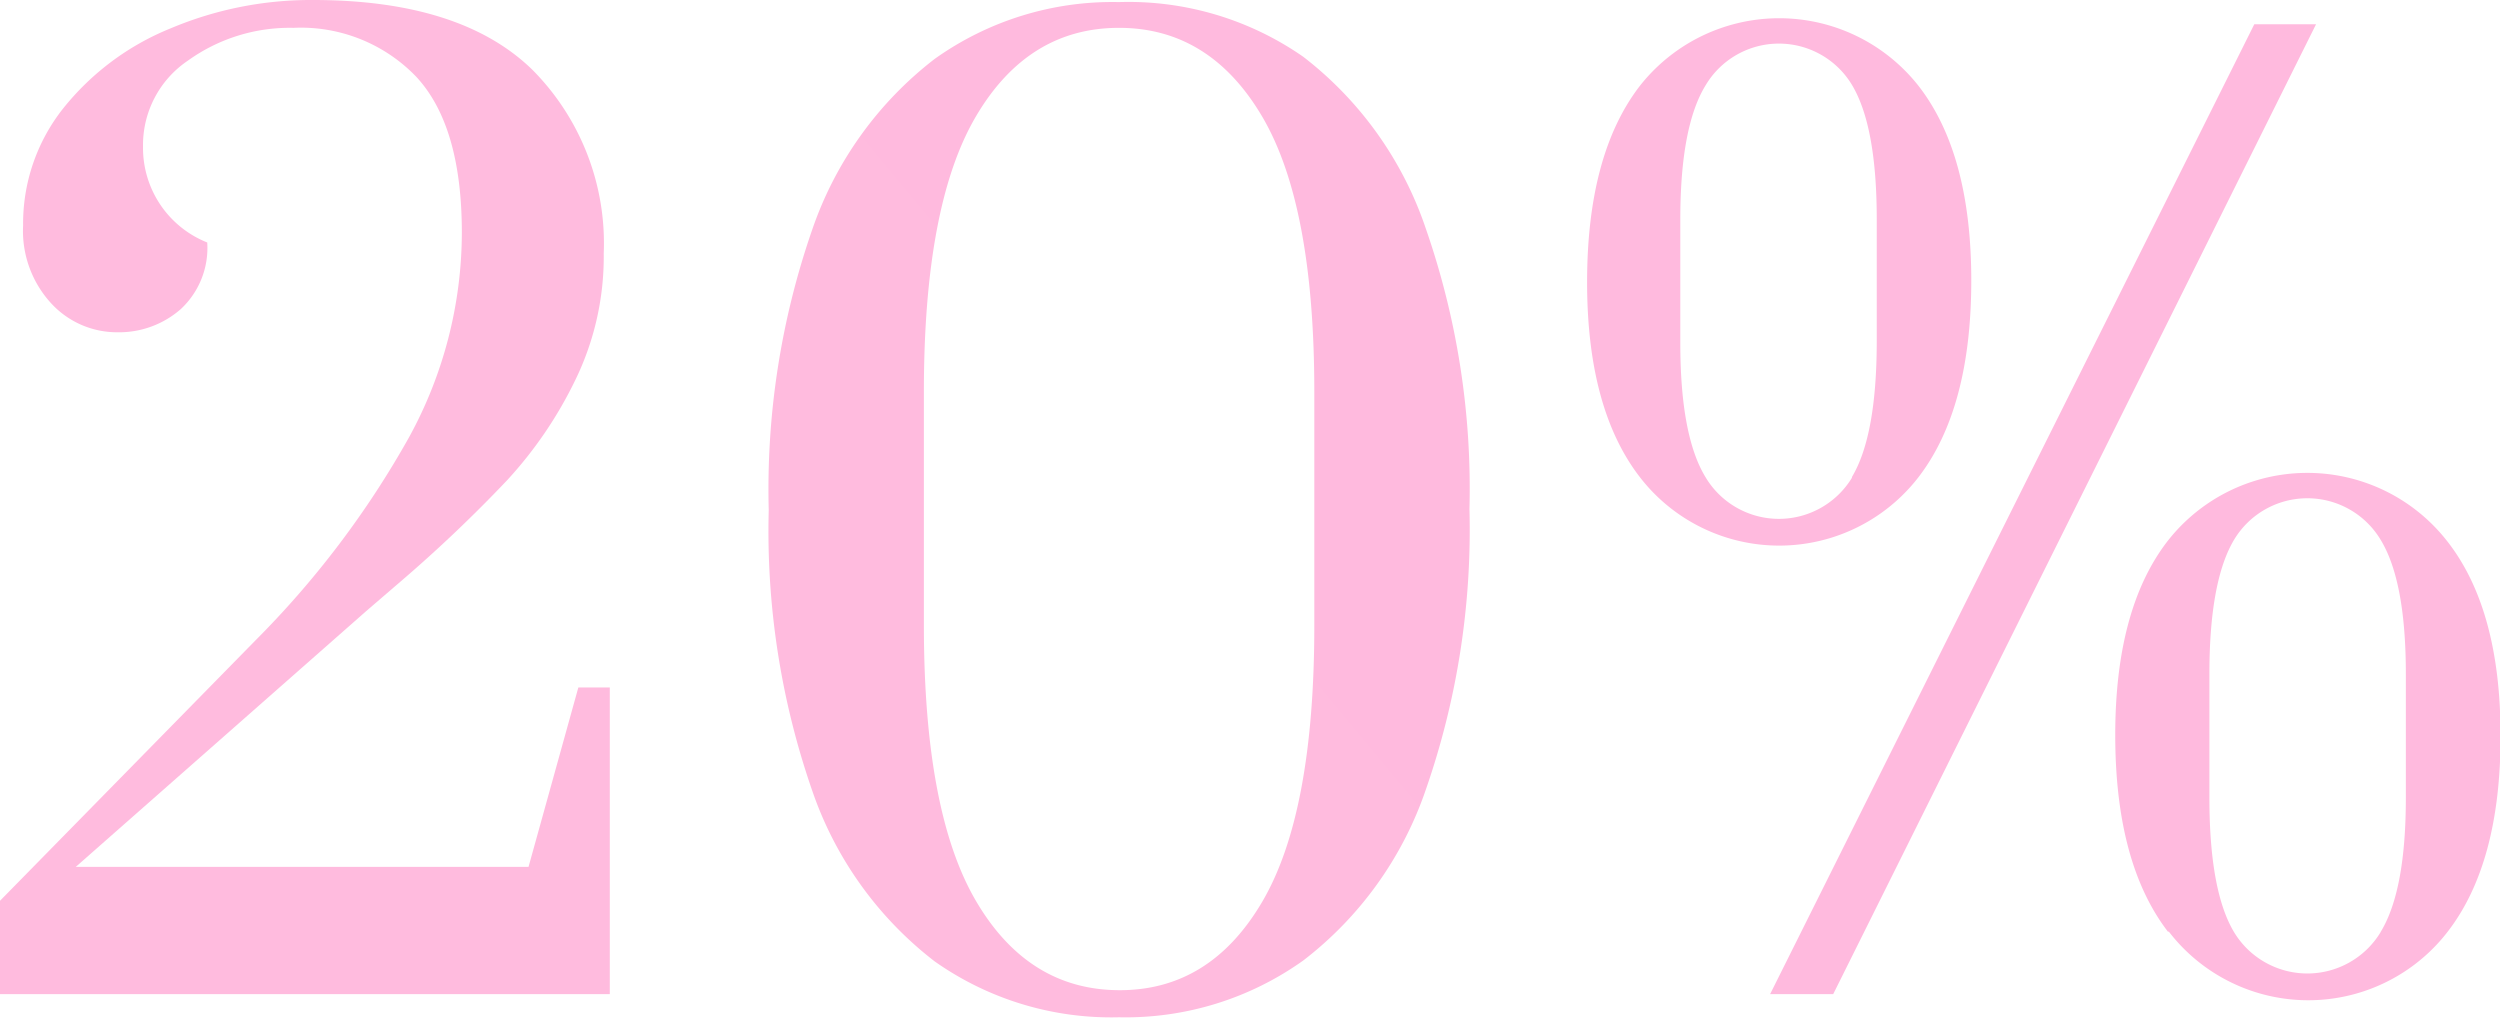
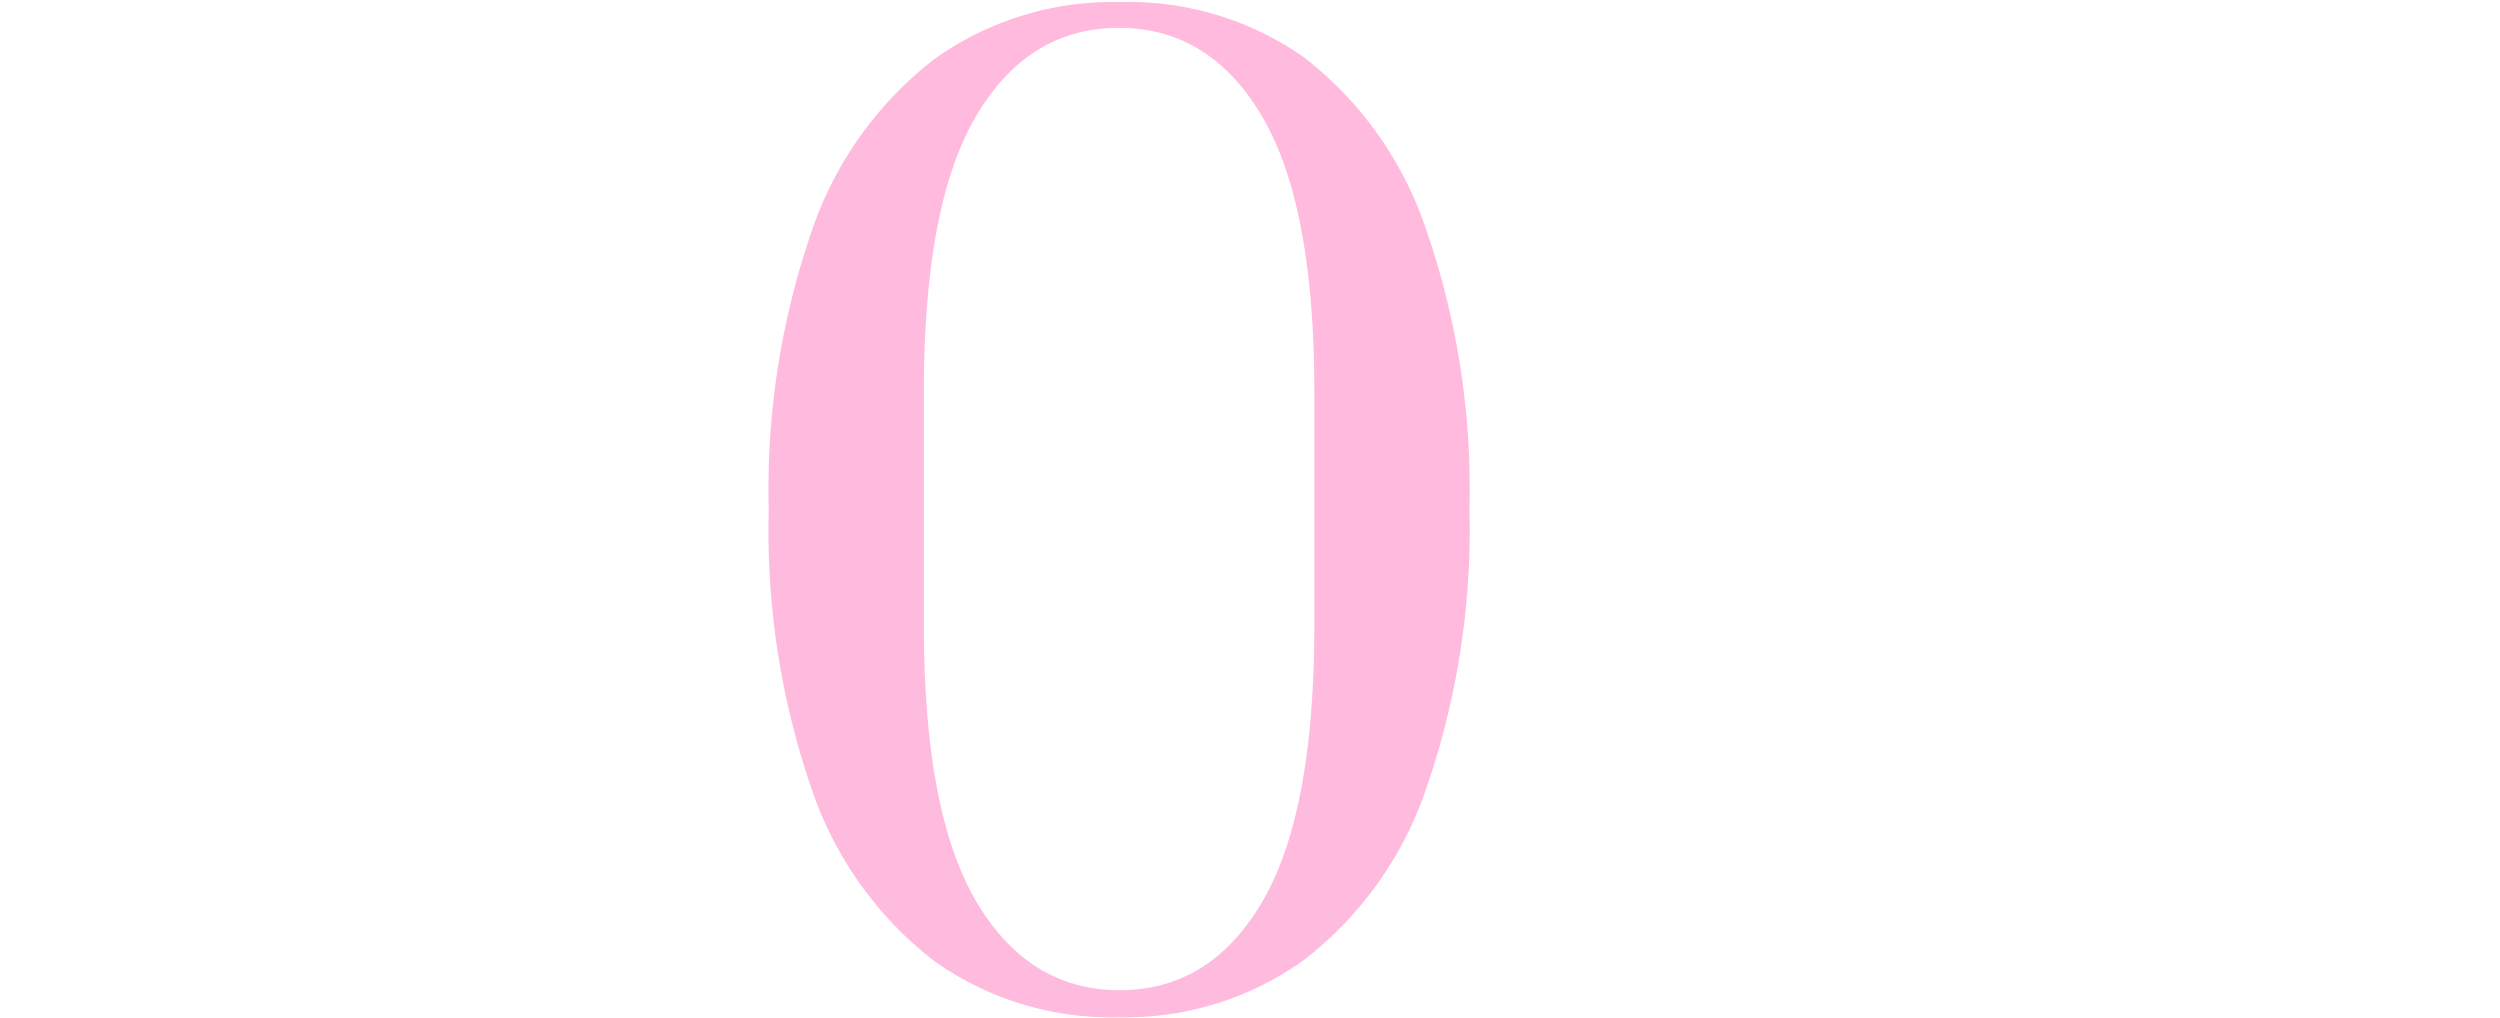
<svg xmlns="http://www.w3.org/2000/svg" xmlns:xlink="http://www.w3.org/1999/xlink" viewBox="0 0 131.97 53.76">
  <defs>
    <style>.cls-1{fill:url(#Безымянный_градиент_10);}.cls-2{fill:url(#Безымянный_градиент_10-2);}.cls-3{fill:url(#Безымянный_градиент_10-3);}</style>
    <linearGradient id="Безымянный_градиент_10" x1="119.03" y1="-55.38" x2="-29.42" y2="68.18" gradientUnits="userSpaceOnUse">
      <stop offset="0" stop-color="#ffb9de" />
      <stop offset="1" stop-color="#ffbcde" />
    </linearGradient>
    <linearGradient id="Безымянный_градиент_10-2" x1="134.94" y1="-36.26" x2="-13.51" y2="87.29" xlink:href="#Безымянный_градиент_10" />
    <linearGradient id="Безымянный_градиент_10-3" x1="154.9" y1="-12.27" x2="6.46" y2="111.28" xlink:href="#Безымянный_градиент_10" />
  </defs>
  <g id="Слой_2" data-name="Слой 2">
    <g id="Слой_1-2" data-name="Слой 1">
-       <path class="cls-1" d="M0,47.55,13.5,33.79a49.11,49.11,0,0,0,8.1-10.72,22.54,22.54,0,0,0,2.78-10.78q0-5.64-2.4-8.23a8.44,8.44,0,0,0-6.49-2.59A9.2,9.2,0,0,0,9.92,3.2,5.37,5.37,0,0,0,7.55,7.74a5.37,5.37,0,0,0,3.39,5.06,4.41,4.41,0,0,1-1.4,3.52,4.94,4.94,0,0,1-3.33,1.22A4.72,4.72,0,0,1,2.69,16,5.65,5.65,0,0,1,1.22,11.9,9.78,9.78,0,0,1,3.33,5.73,13.94,13.94,0,0,1,9,1.5,19.06,19.06,0,0,1,16.51,0Q24.32,0,28.1,3.68a13,13,0,0,1,3.77,9.7,14.86,14.86,0,0,1-1.5,6.68,21.8,21.8,0,0,1-3.59,5.28,74.93,74.93,0,0,1-5.66,5.38l-1.79,1.54L4,45.76H27.9l2.63-9.47h1.66V52.48H0Z" />
      <path class="cls-2" d="M49.34,50.75a19.24,19.24,0,0,1-6.46-9,41.76,41.76,0,0,1-2.3-14.82,41.8,41.8,0,0,1,2.3-14.82,19.24,19.24,0,0,1,6.46-9,16.16,16.16,0,0,1,9.73-3A16.14,16.14,0,0,1,68.8,3a19.17,19.17,0,0,1,6.46,9.05,41.78,41.78,0,0,1,2.31,14.82A41.74,41.74,0,0,1,75.26,41.7a19.17,19.17,0,0,1-6.46,9,16.14,16.14,0,0,1-9.73,3A16.16,16.16,0,0,1,49.34,50.75Zm17.28-3.13q2.76-4.68,2.76-14.6V20.67q0-9.86-2.76-14.53T59.07,1.47q-4.8,0-7.55,4.67T48.77,20.67V33q0,9.87,2.75,14.56t7.55,4.71Q63.87,52.29,66.62,47.62Z" />
-       <path class="cls-3" d="M86.56,25.18q-2.79-3.62-2.78-10.33T86.56,4.54a9.36,9.36,0,0,1,14.72,0q2.79,3.59,2.78,10.31t-2.78,10.33a9.29,9.29,0,0,1-14.72,0Zm11.2,0q1.3-2.17,1.31-7.11V11.58q0-4.92-1.31-7.1a4.5,4.5,0,0,0-7.71,0q-1.35,2.17-1.35,7.1v6.53q0,4.93,1.35,7.11a4.51,4.51,0,0,0,7.71,0ZM93.44,52.48,119,1.28h3.26L96.77,52.48Zm21-3.3q-2.77-3.61-2.78-10.33t2.78-10.31a9.36,9.36,0,0,1,14.72,0Q132,32.13,132,38.85t-2.79,10.33a9.29,9.29,0,0,1-14.72,0Zm11.24,0Q127,47,127,42.11V35.58q0-4.92-1.34-7.1a4.51,4.51,0,0,0-7.72,0q-1.31,2.18-1.31,7.1v6.53q0,4.94,1.31,7.11a4.52,4.52,0,0,0,7.72,0Z" />
    </g>
  </g>
</svg>